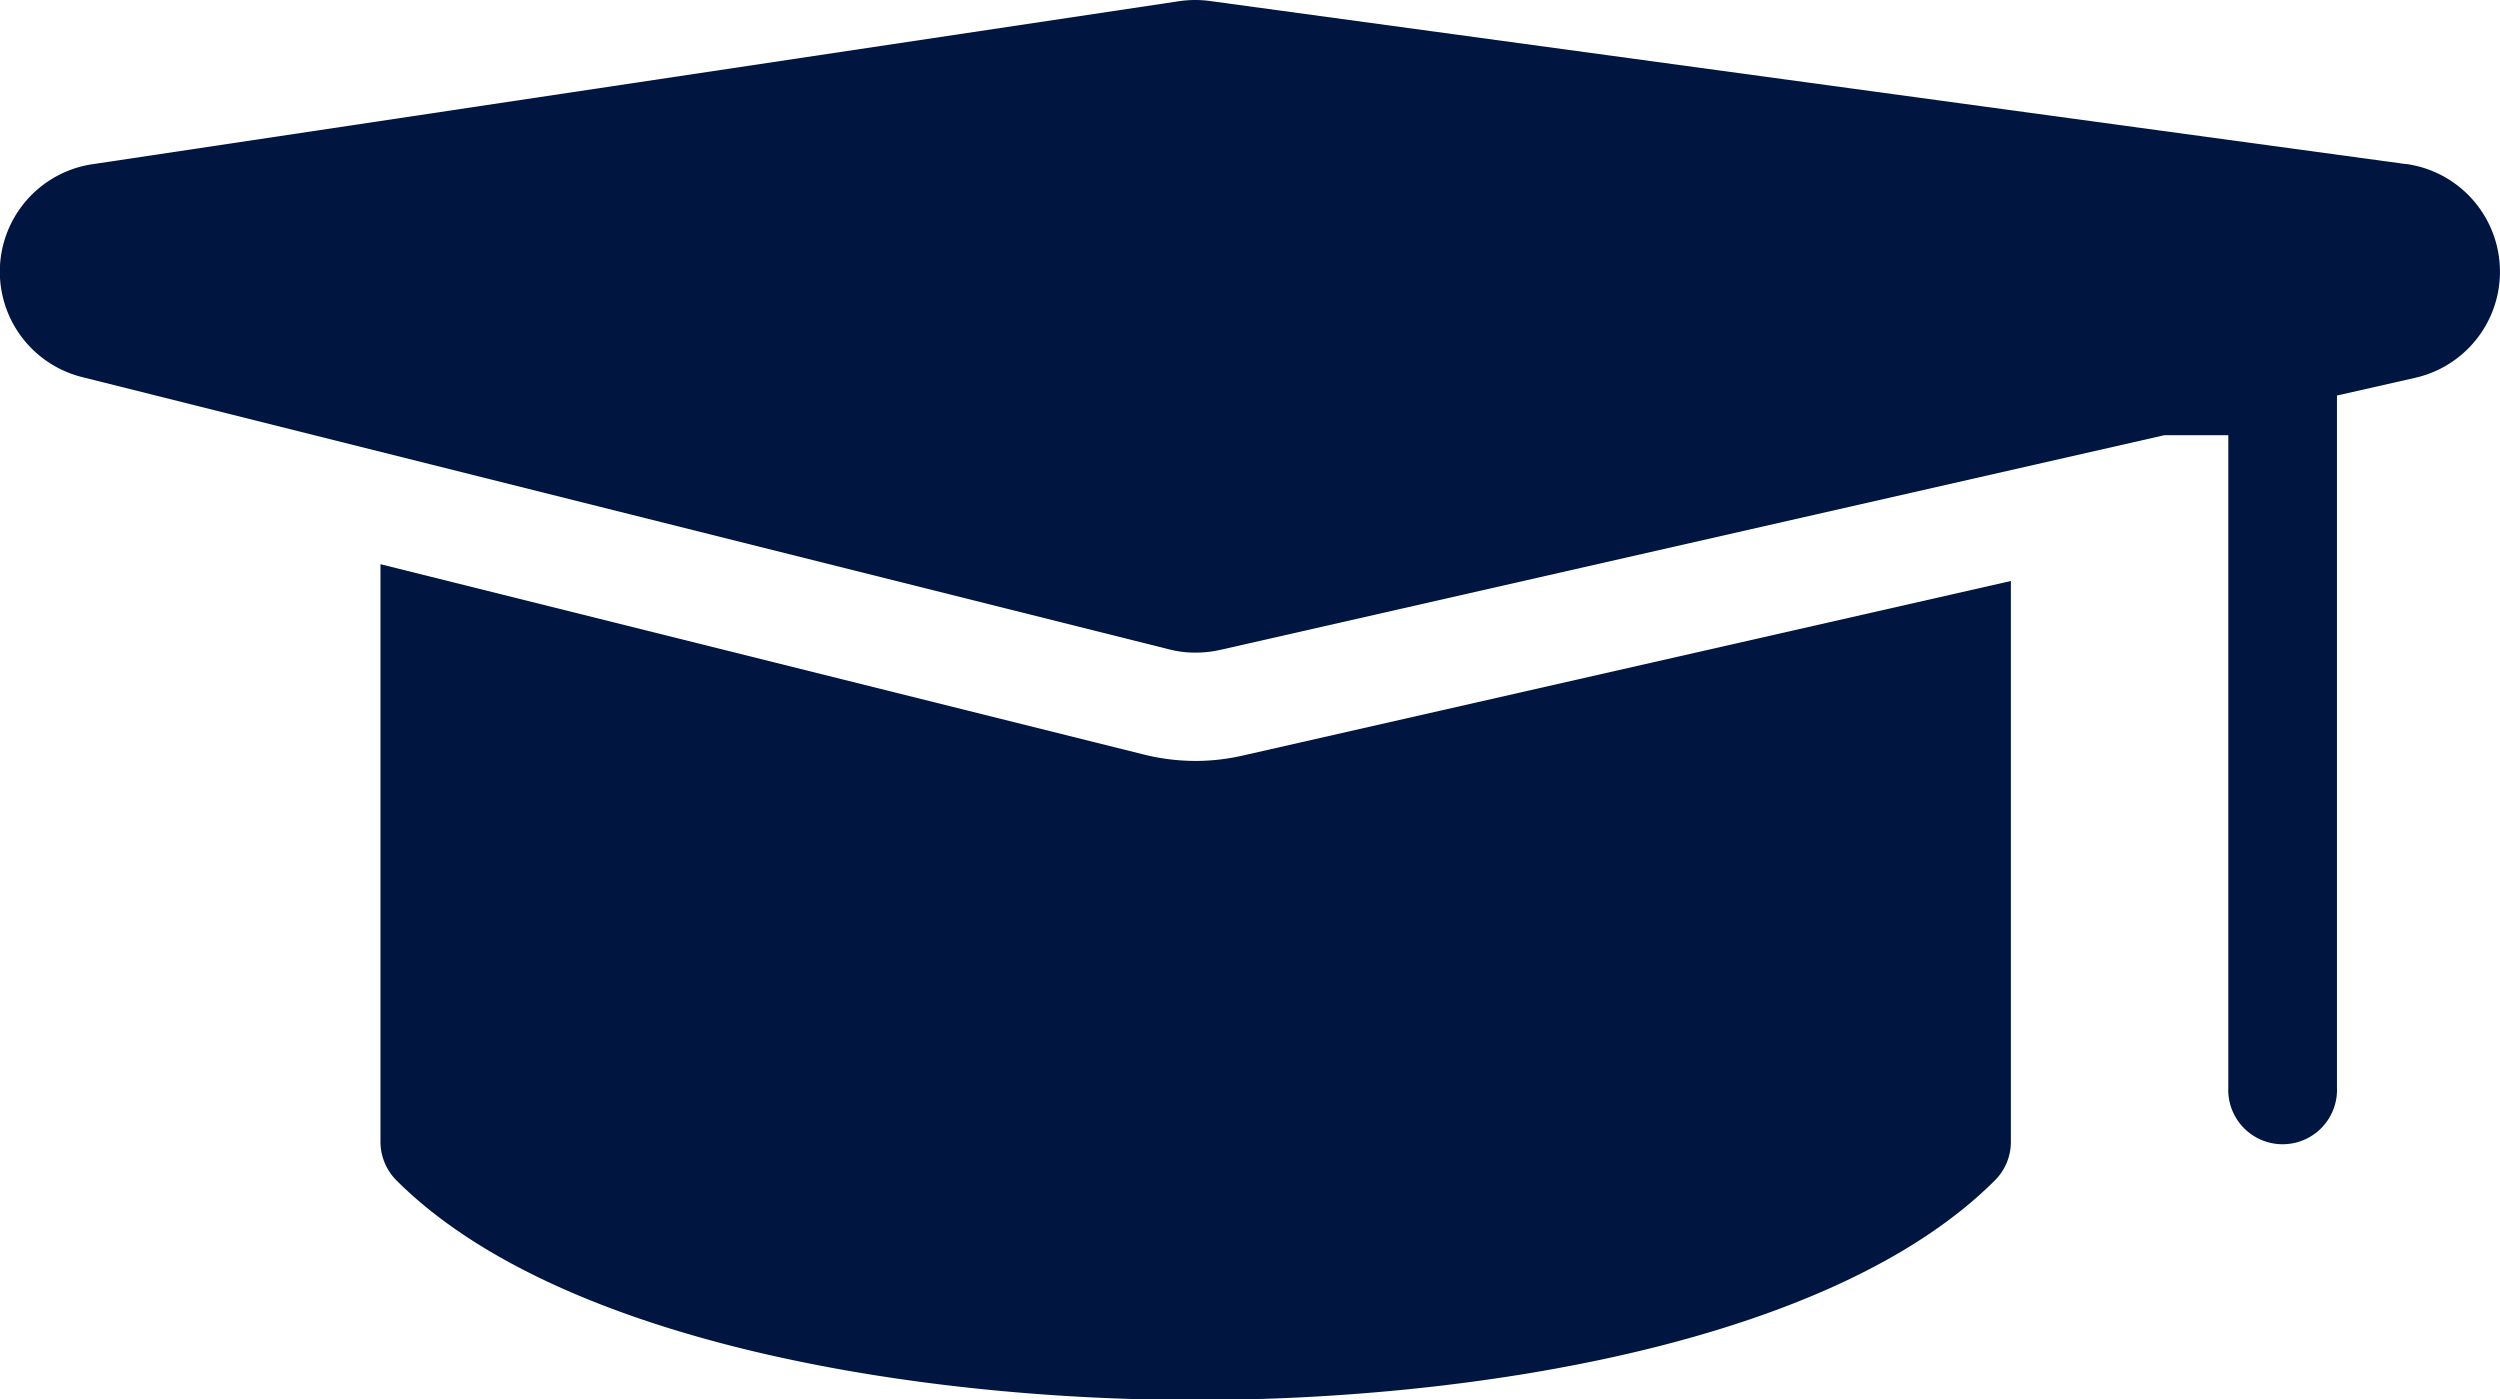
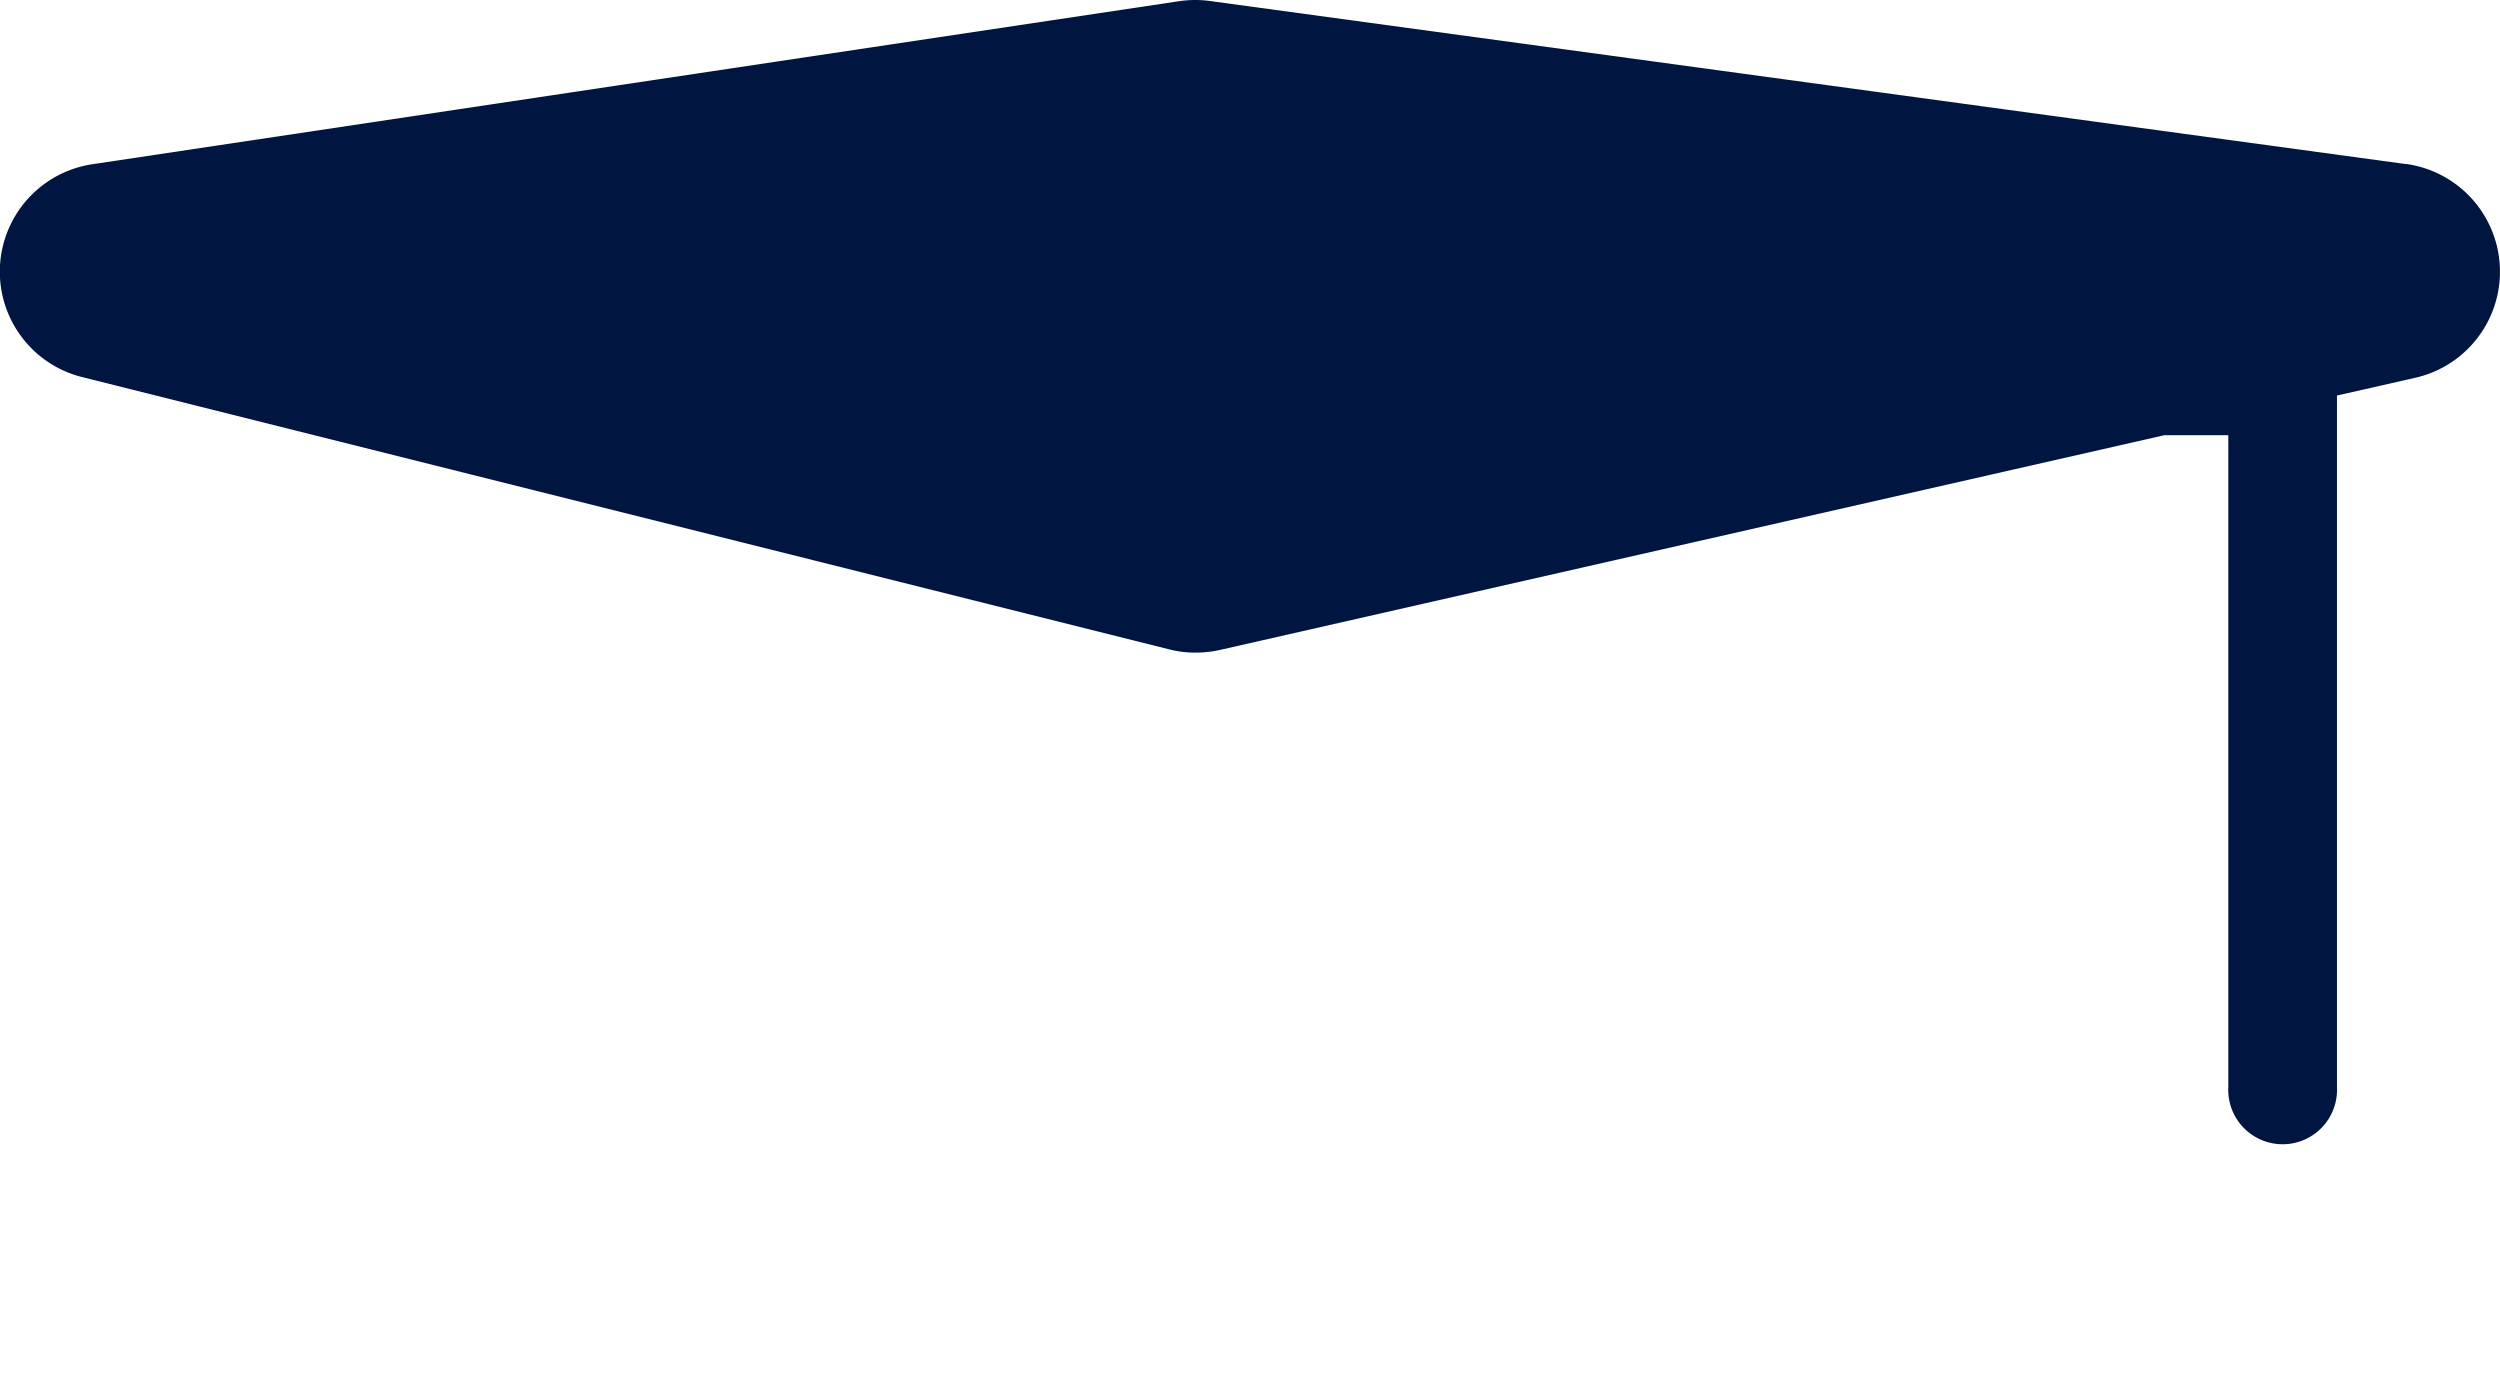
<svg xmlns="http://www.w3.org/2000/svg" id="Grupo_1561" data-name="Grupo 1561" width="21.743" height="12.171" viewBox="0 0 21.743 12.171">
-   <path id="Caminho_422" data-name="Caminho 422" d="M23.09,44.711a1.879,1.879,0,0,1-.46-.058L16,43v5.023a.476.476,0,0,0,.138.335c1.409,1.409,4.515,1.911,6.952,1.911s5.543-.5,6.952-1.911a.472.472,0,0,0,.138-.334V43.146l-6.671,1.516A1.849,1.849,0,0,1,23.09,44.711Z" transform="translate(-12.691 -38.093)" fill="#001640" />
  <path id="Caminho_423" data-name="Caminho 423" d="M22.925,23.679l-10.4-1.418a.954.954,0,0,0-.128-.009.985.985,0,0,0-.14.01L2.805,23.68a.945.945,0,0,0-.089,1.852L12.17,27.9a.892.892,0,0,0,.229.028.991.991,0,0,0,.21-.023l8.215-1.868h.556v5.672a.473.473,0,1,0,.945,0V25.692l.684-.155a.946.946,0,0,0-.083-1.859Z" transform="translate(-2 -22.252)" fill="#001640" />
</svg>